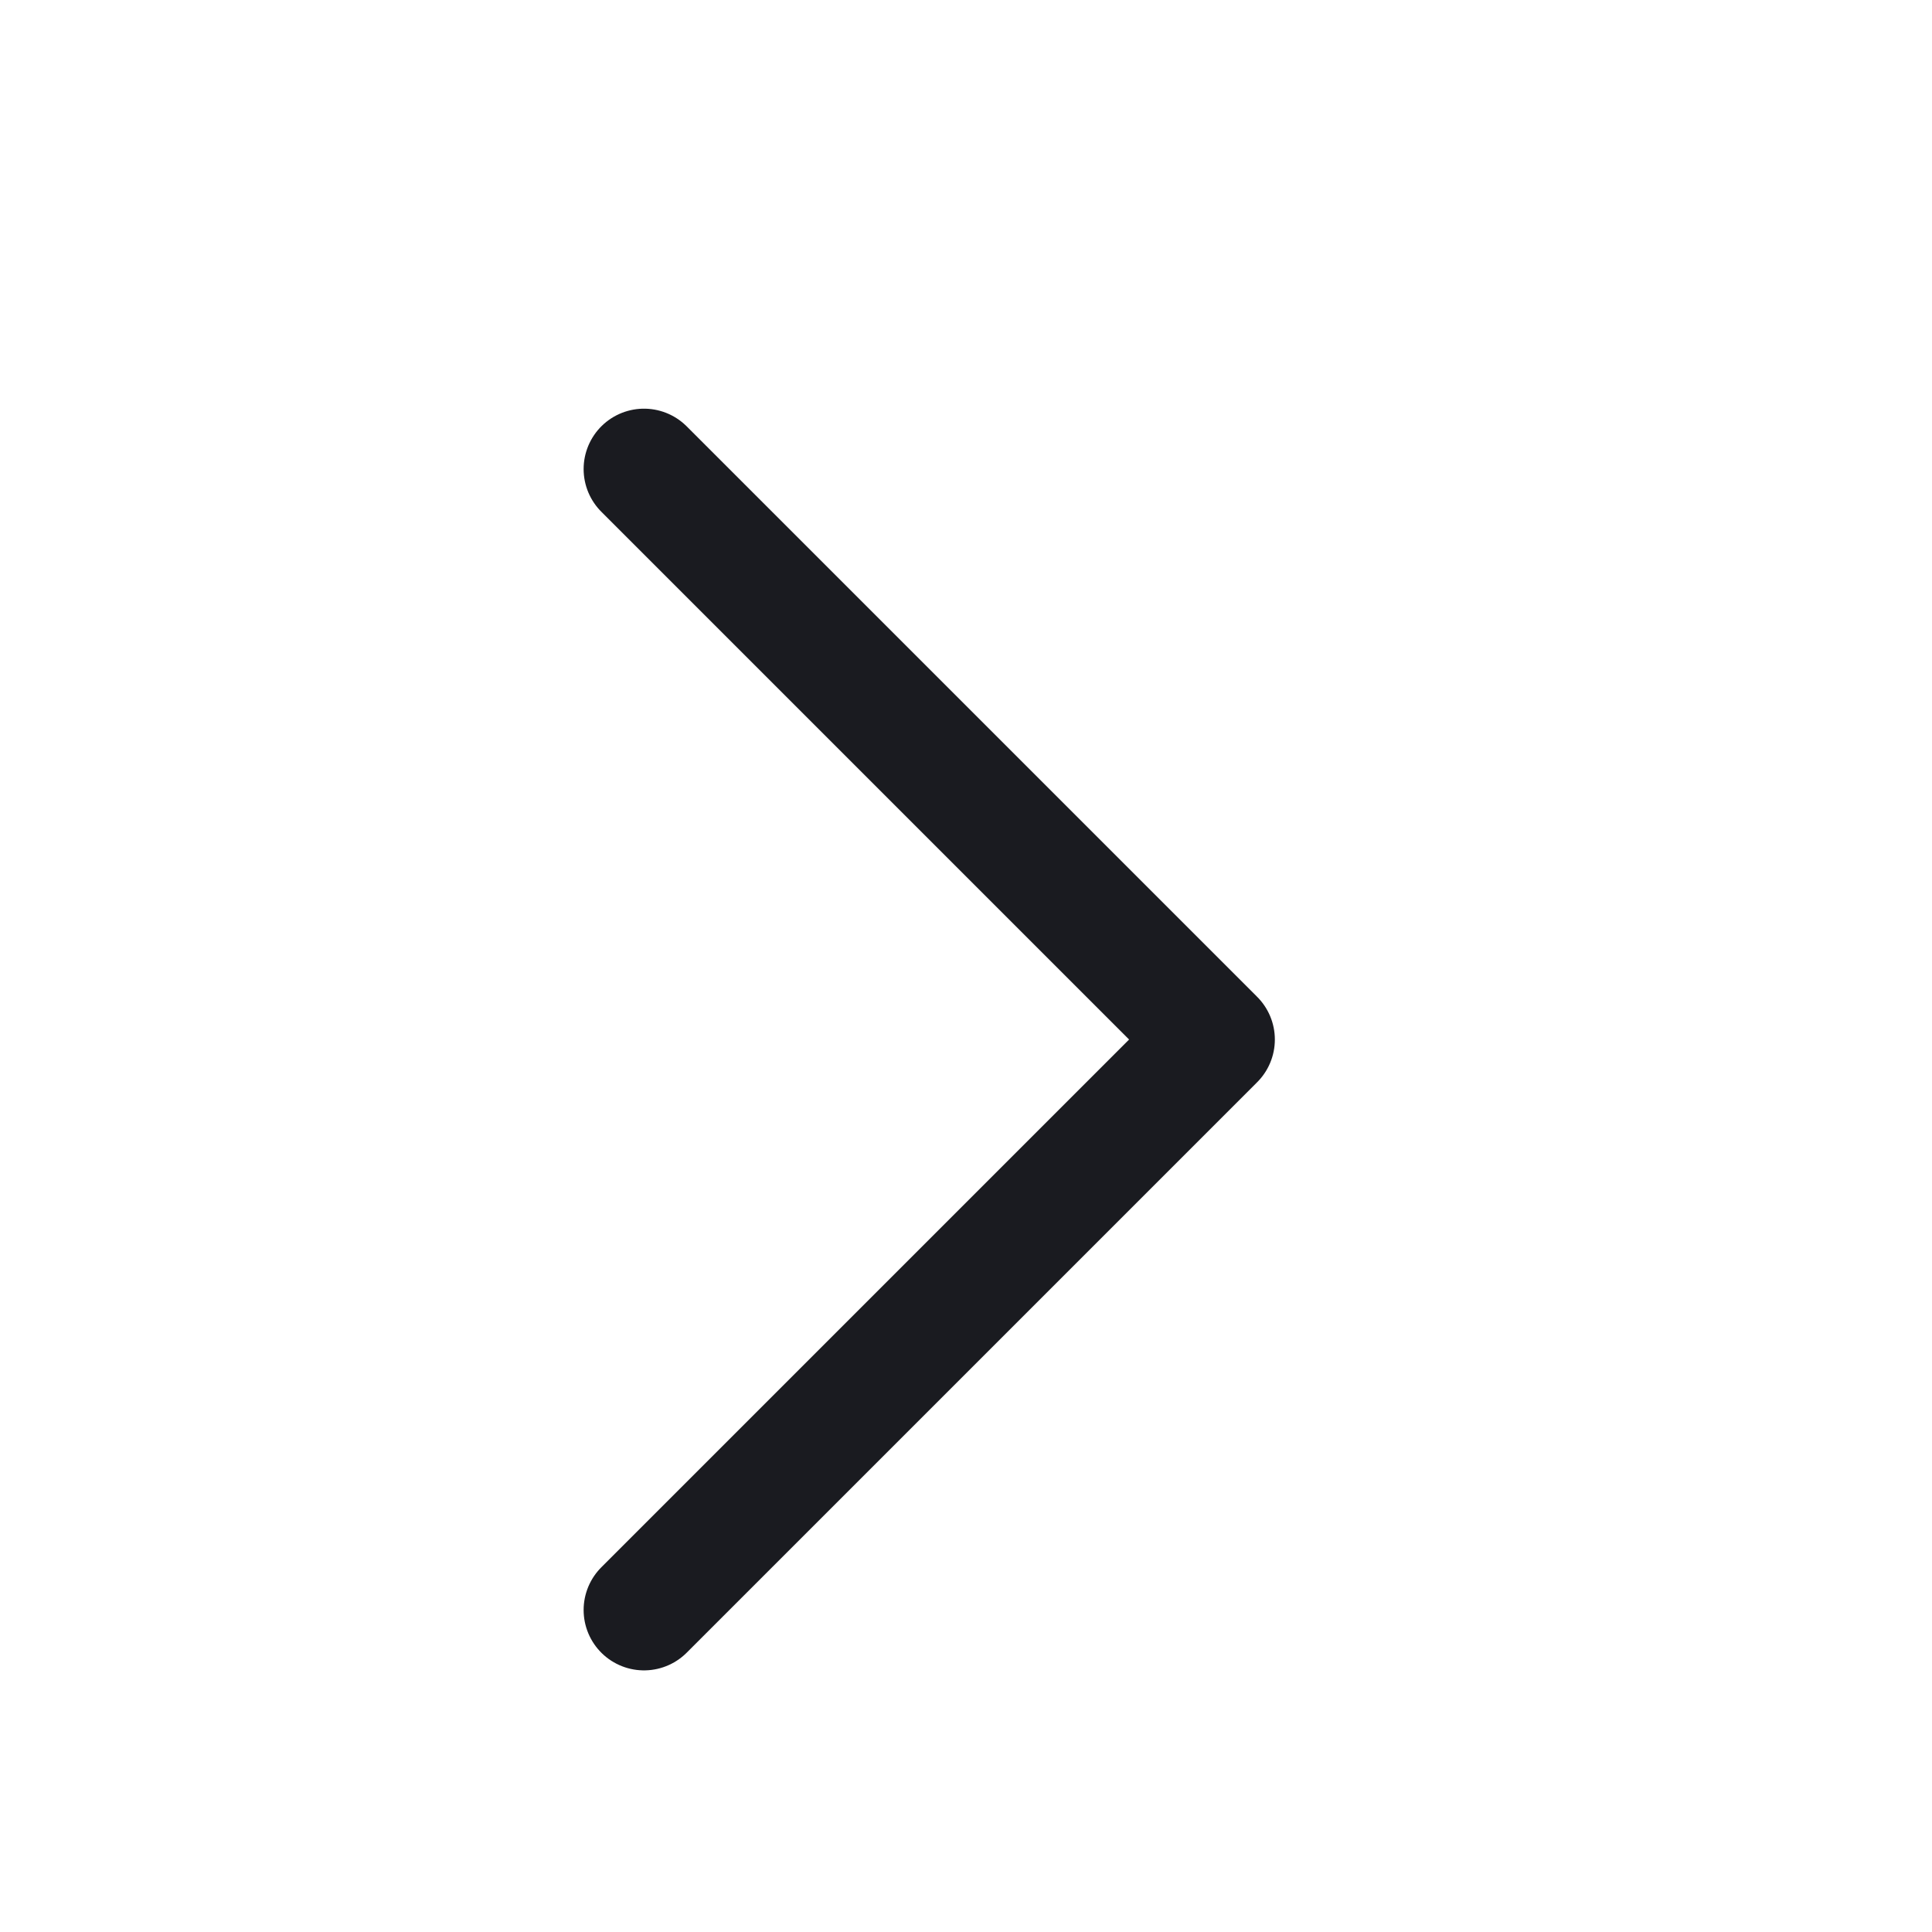
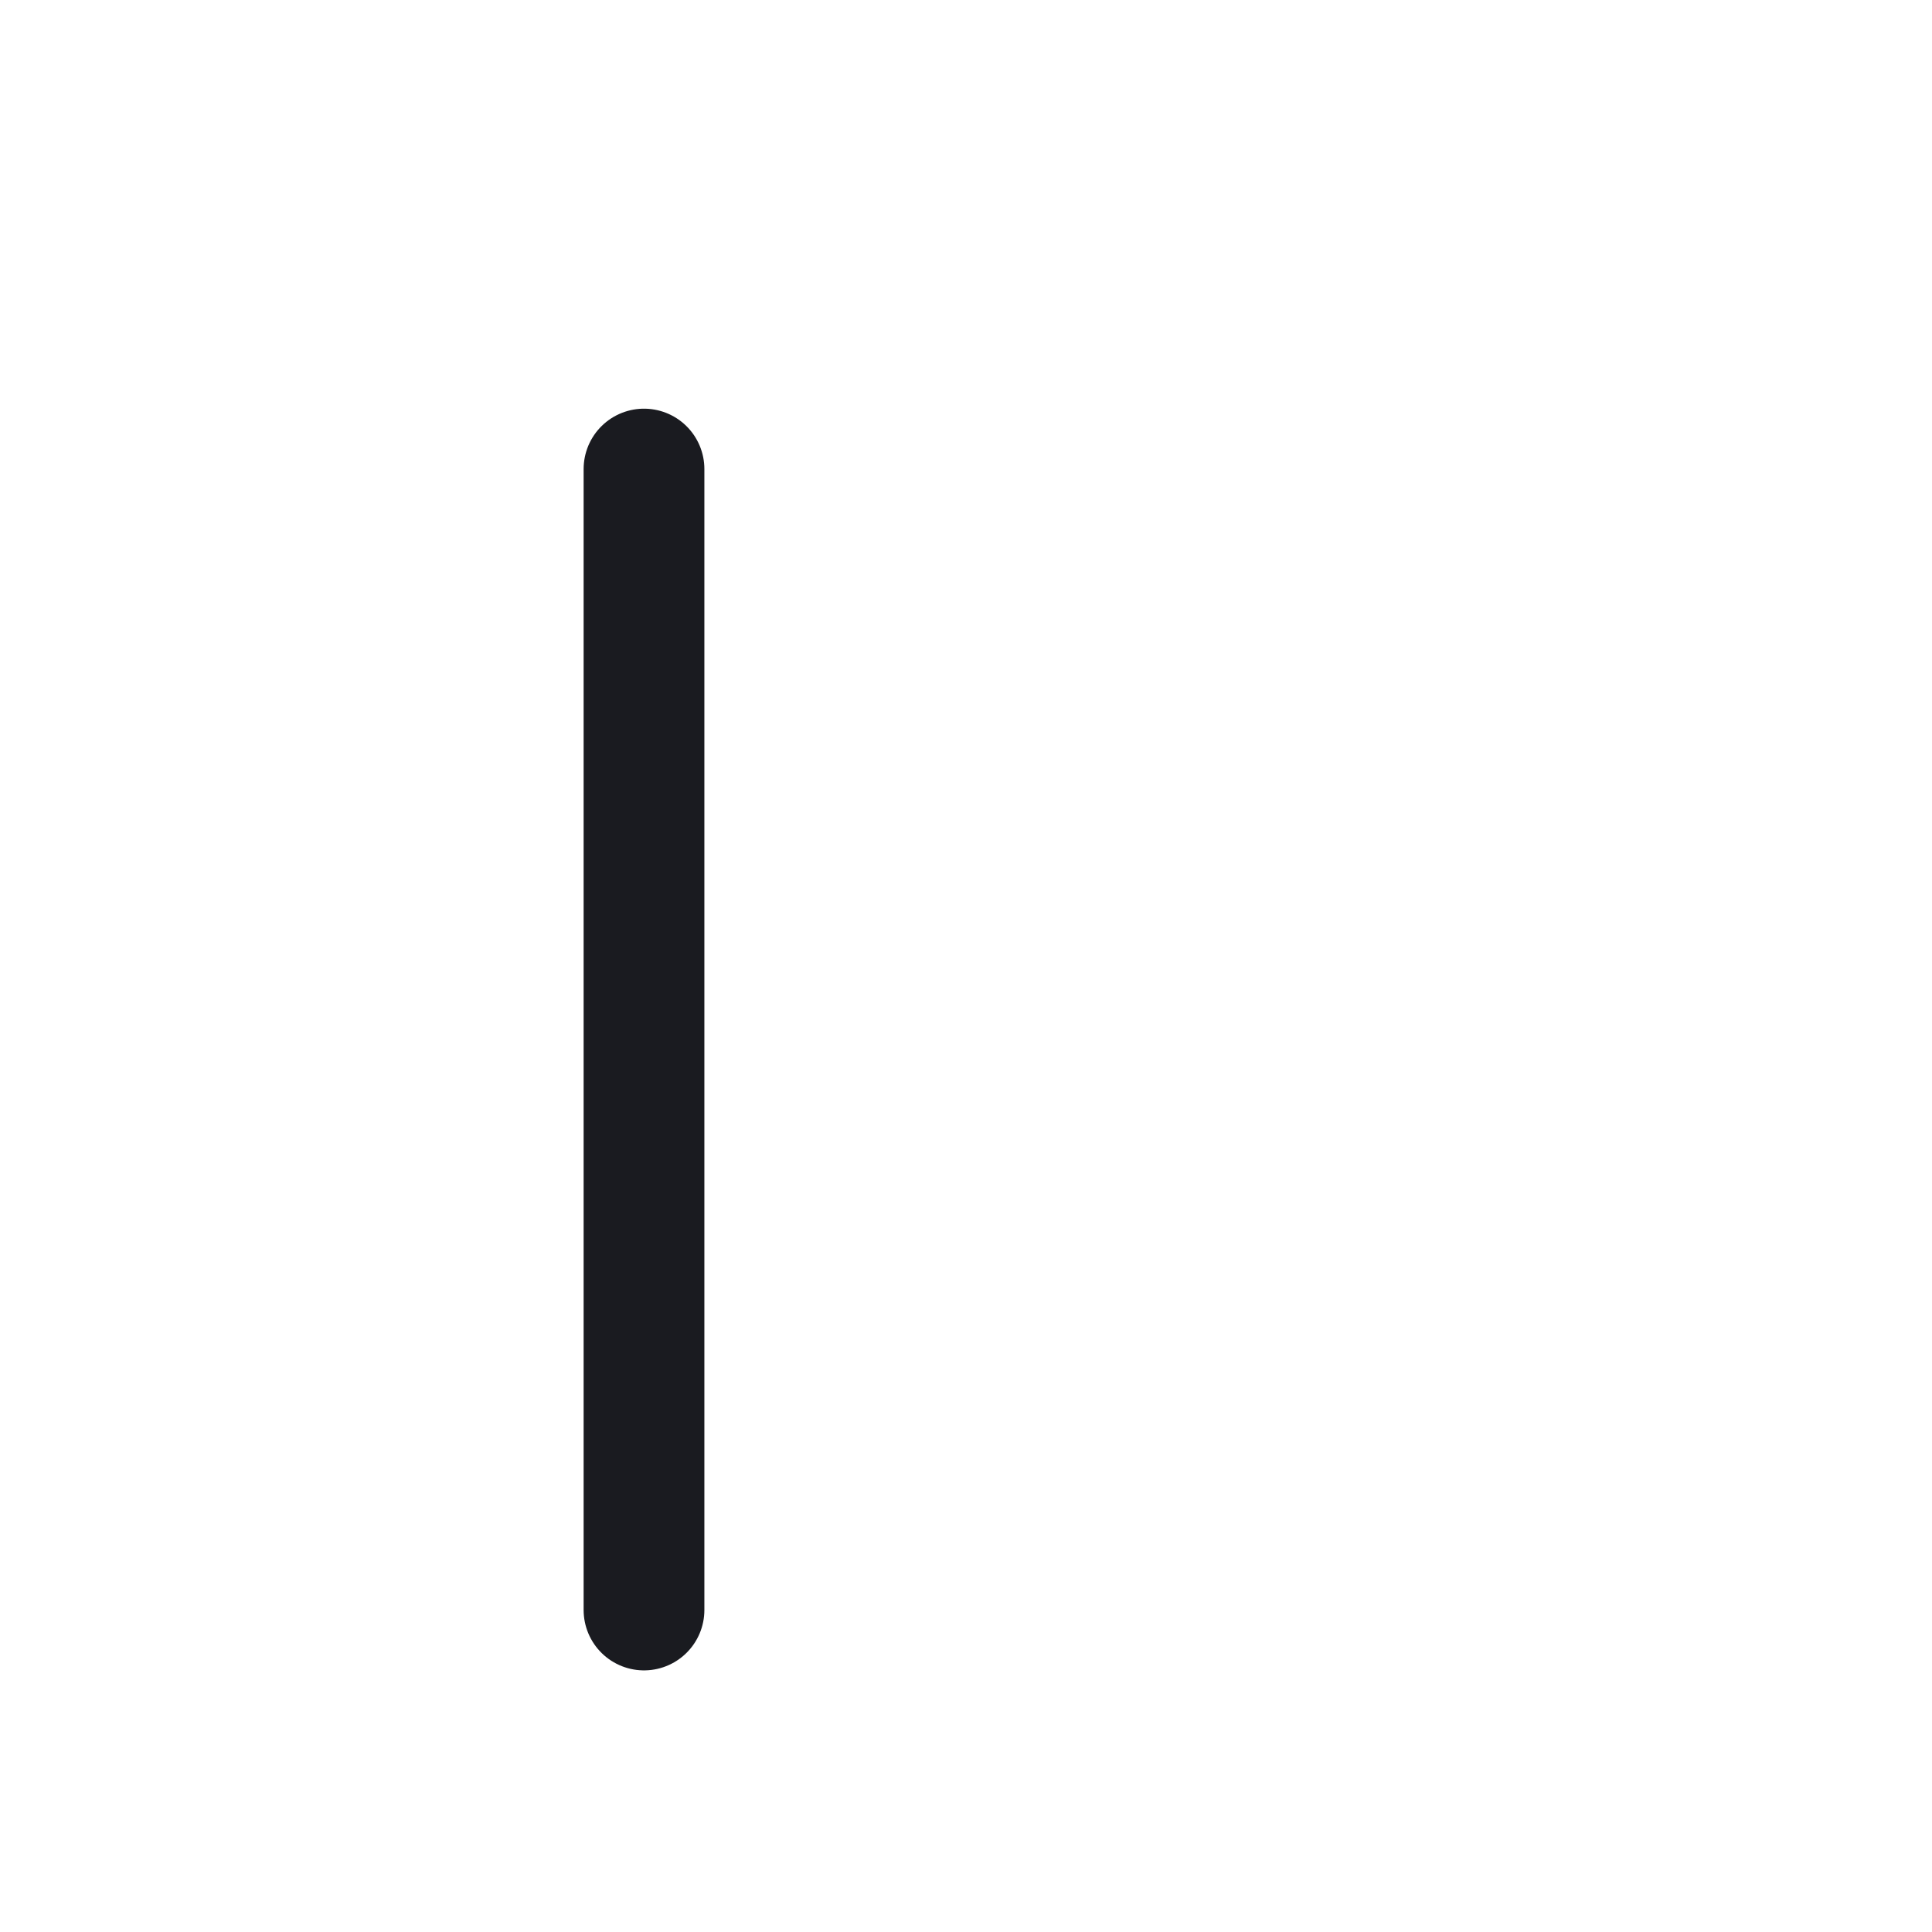
<svg xmlns="http://www.w3.org/2000/svg" width="18" height="18" viewBox="0 0 18 18" fill="none">
-   <path d="M6 15L11.315 9.685L6 4.37" stroke="#1A1B20" stroke-width="1.125" stroke-linecap="round" stroke-linejoin="round" />
+   <path d="M6 15L6 4.37" stroke="#1A1B20" stroke-width="1.125" stroke-linecap="round" stroke-linejoin="round" />
</svg>